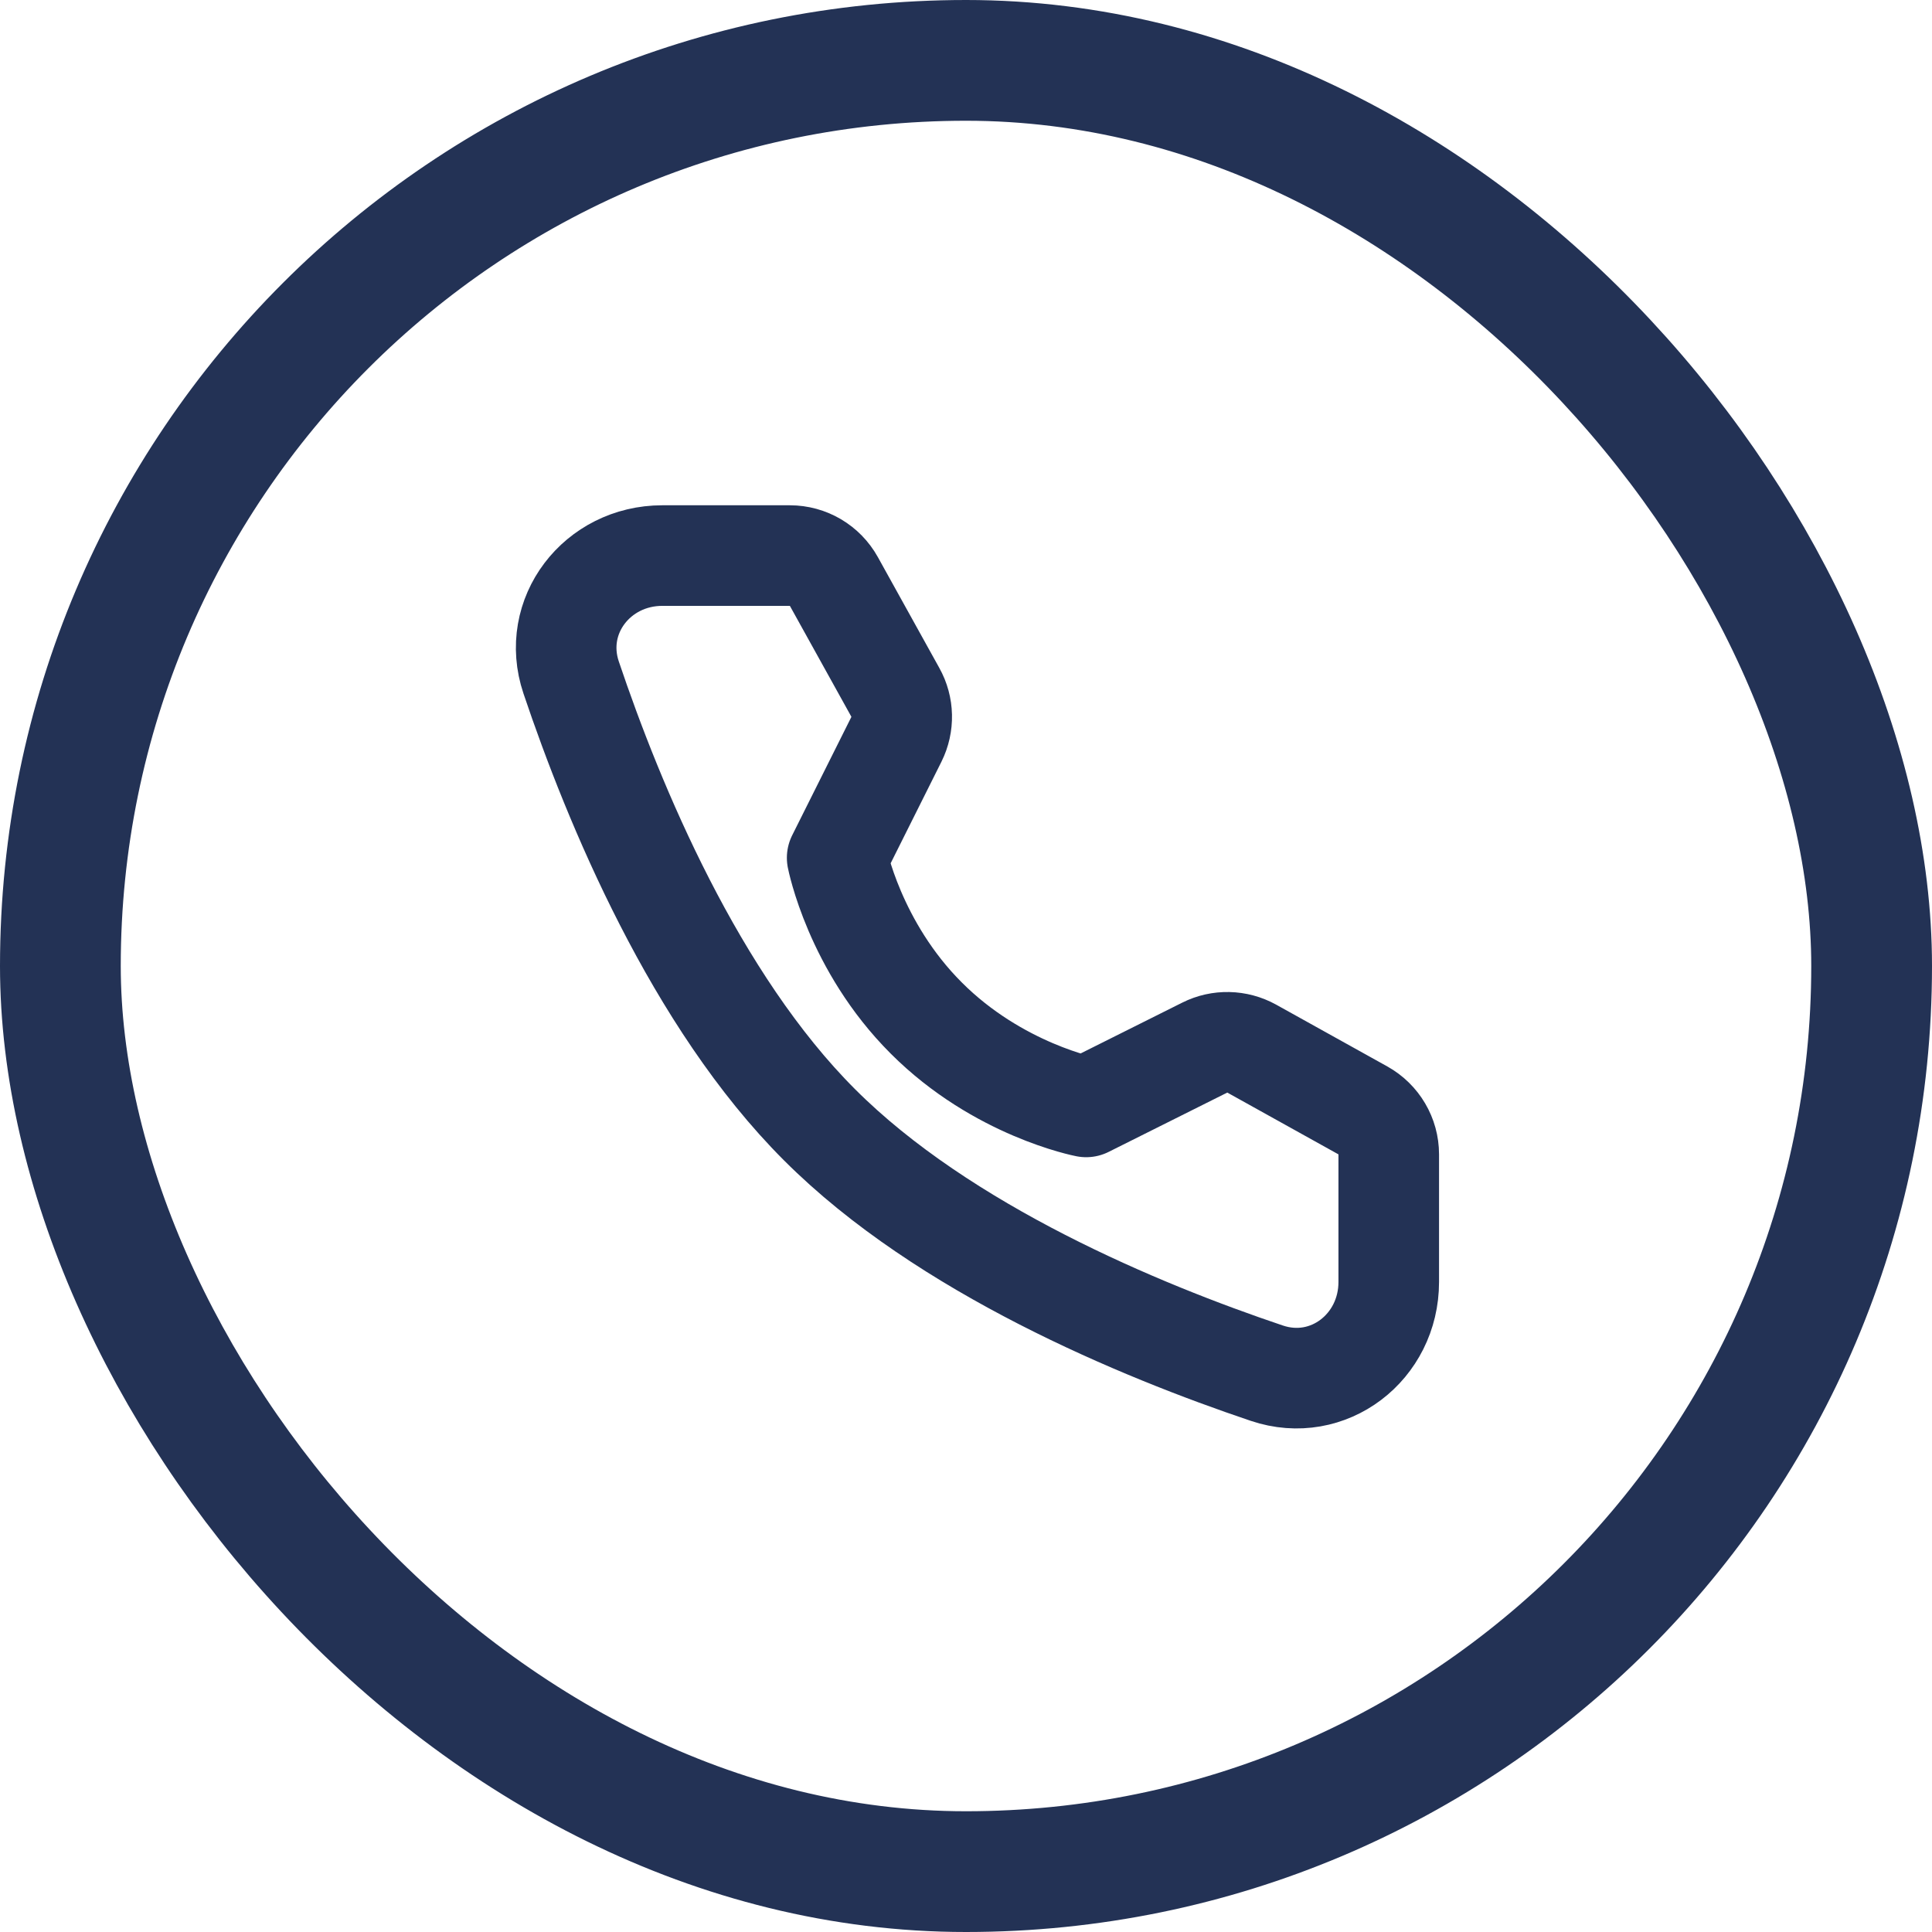
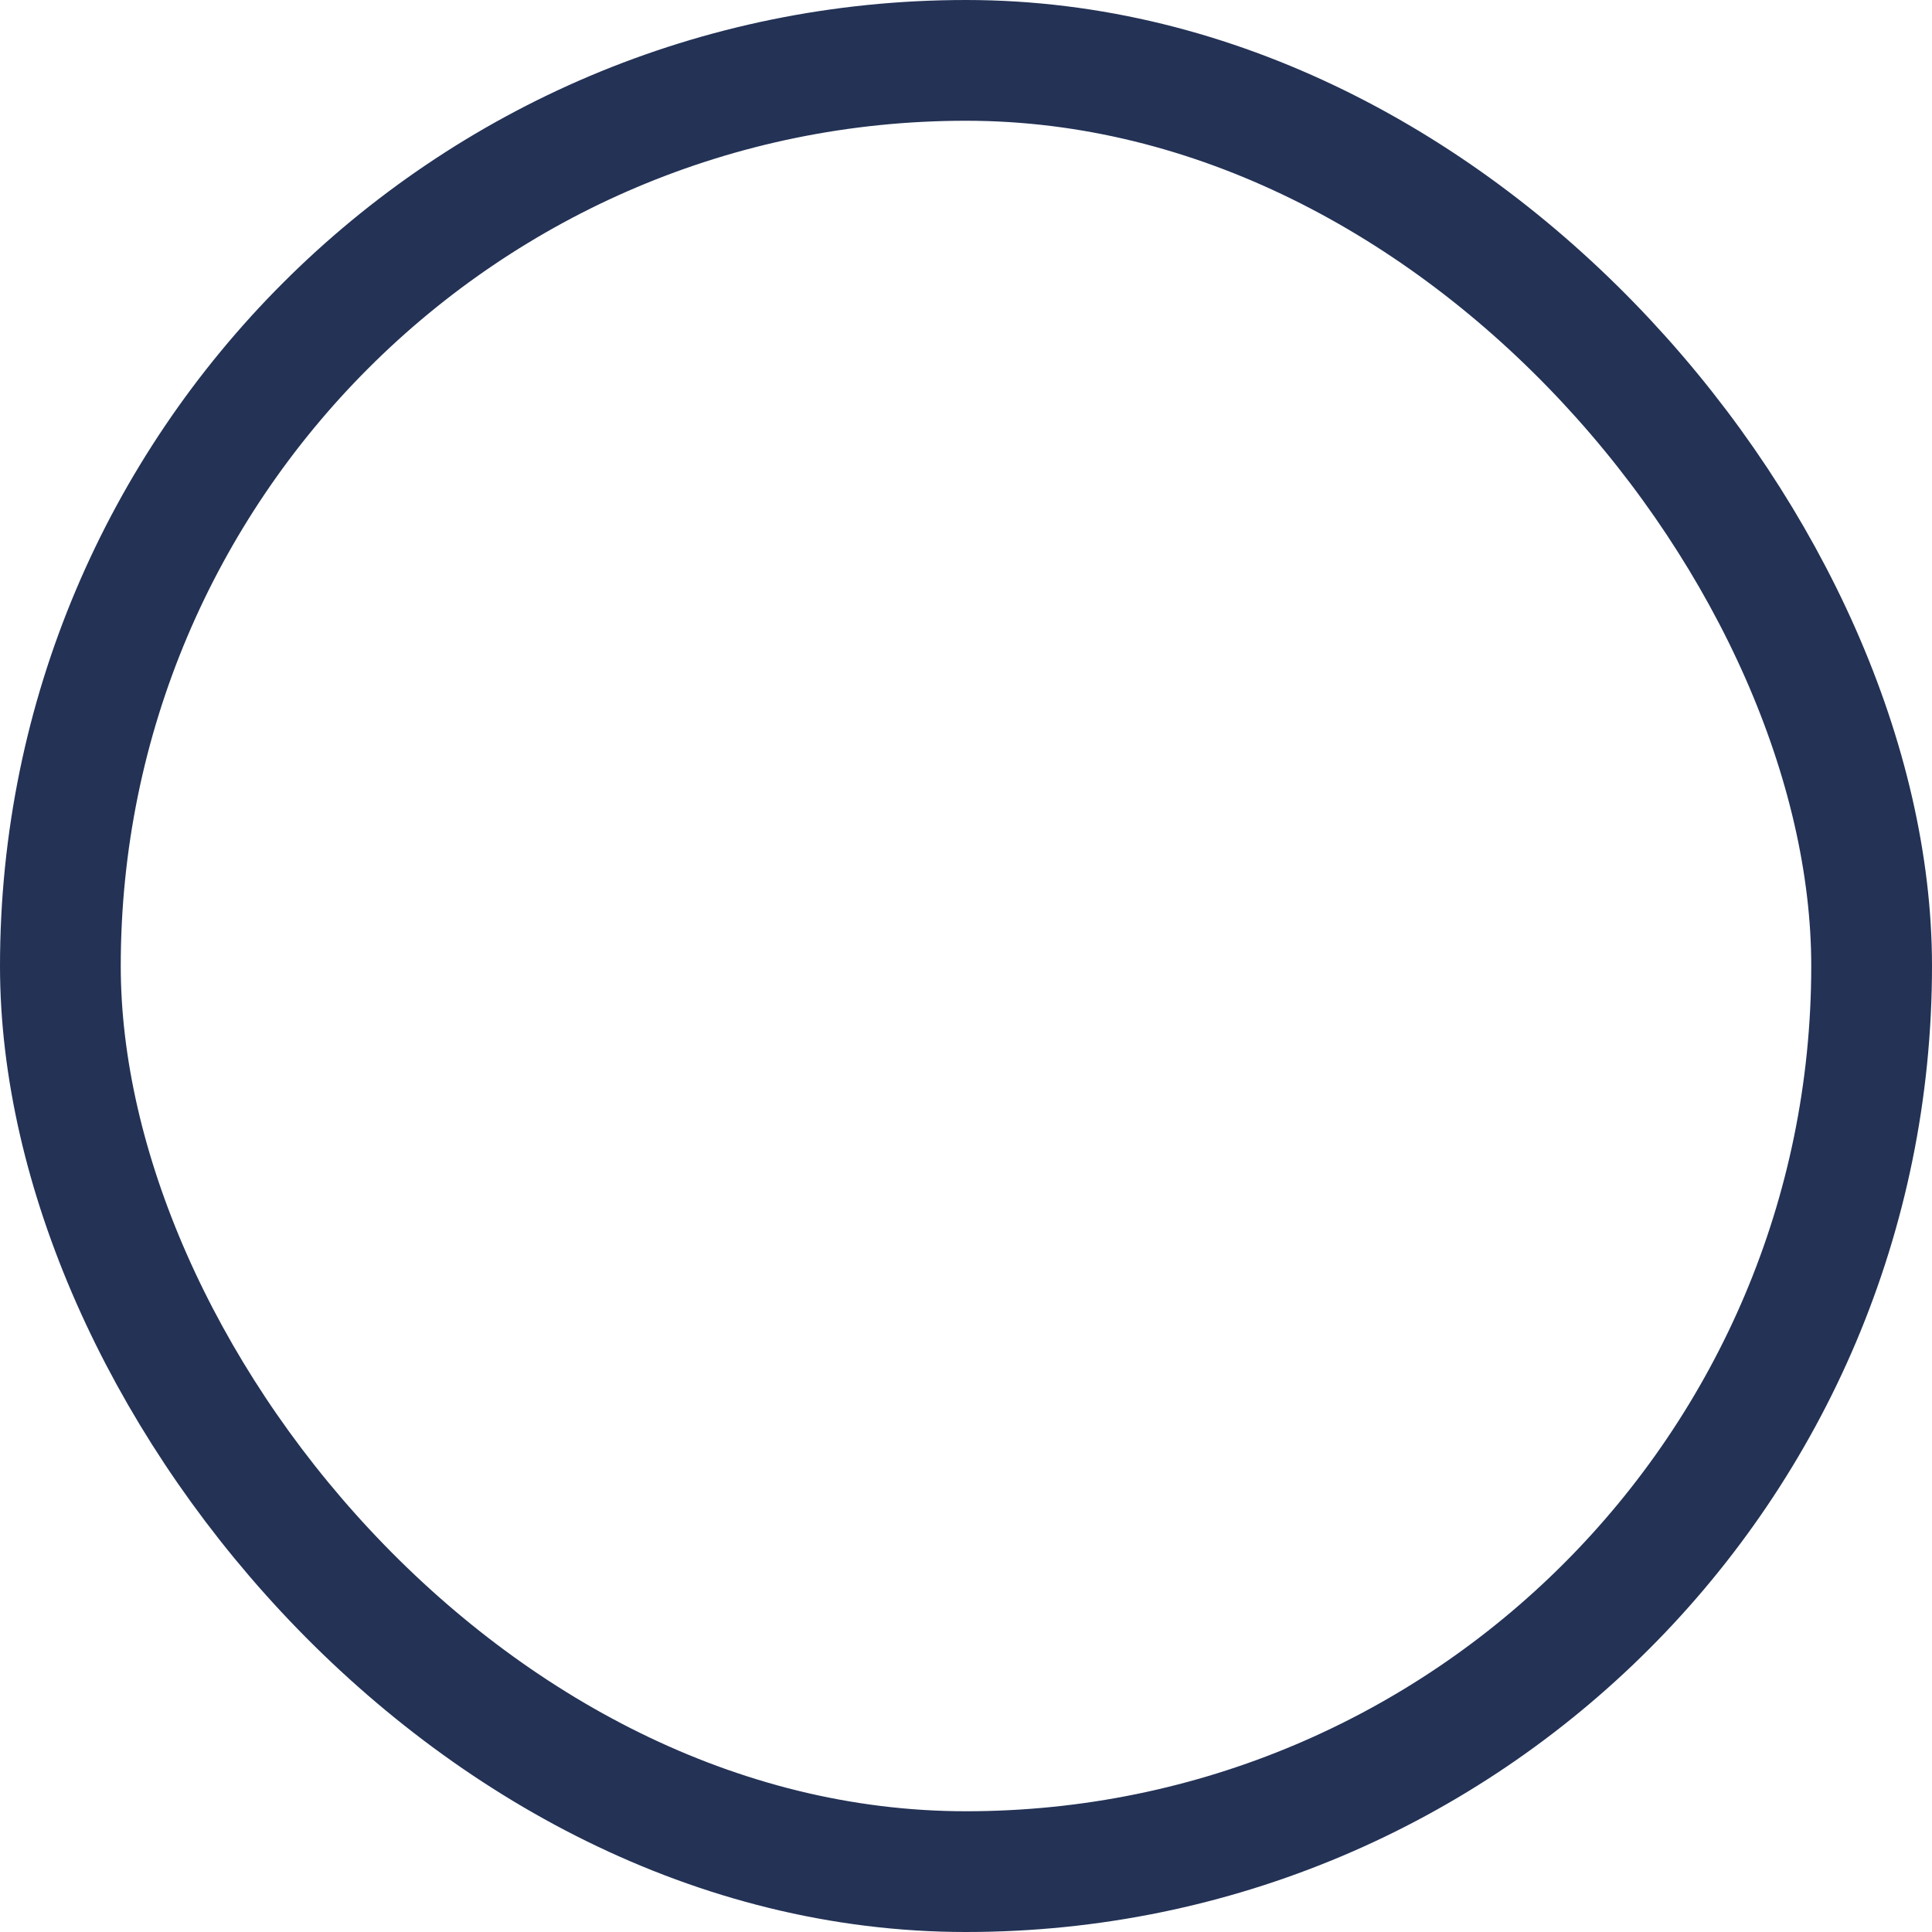
<svg xmlns="http://www.w3.org/2000/svg" width="16" height="16" viewBox="0 0 16 16" fill="none">
  <rect x="0.5" y="0.5" width="15" height="15" rx="7.5" stroke="#233255" />
-   <path d="M6.541 4.601C6.693 4.601 6.832 4.683 6.906 4.816L7.415 5.734C7.482 5.854 7.485 5.999 7.424 6.122L6.933 7.104C6.933 7.104 7.075 7.836 7.671 8.431C8.266 9.027 8.995 9.167 8.995 9.167L9.977 8.676C10.1 8.614 10.246 8.618 10.366 8.684L11.287 9.196C11.419 9.27 11.501 9.409 11.501 9.56V10.617C11.501 11.156 11.001 11.544 10.491 11.372C9.443 11.019 7.817 10.346 6.787 9.315C5.756 8.285 5.083 6.659 4.73 5.611C4.558 5.101 4.946 4.601 5.485 4.601H6.541Z" stroke="#233255" stroke-width="0.833" stroke-linejoin="round" />
</svg>